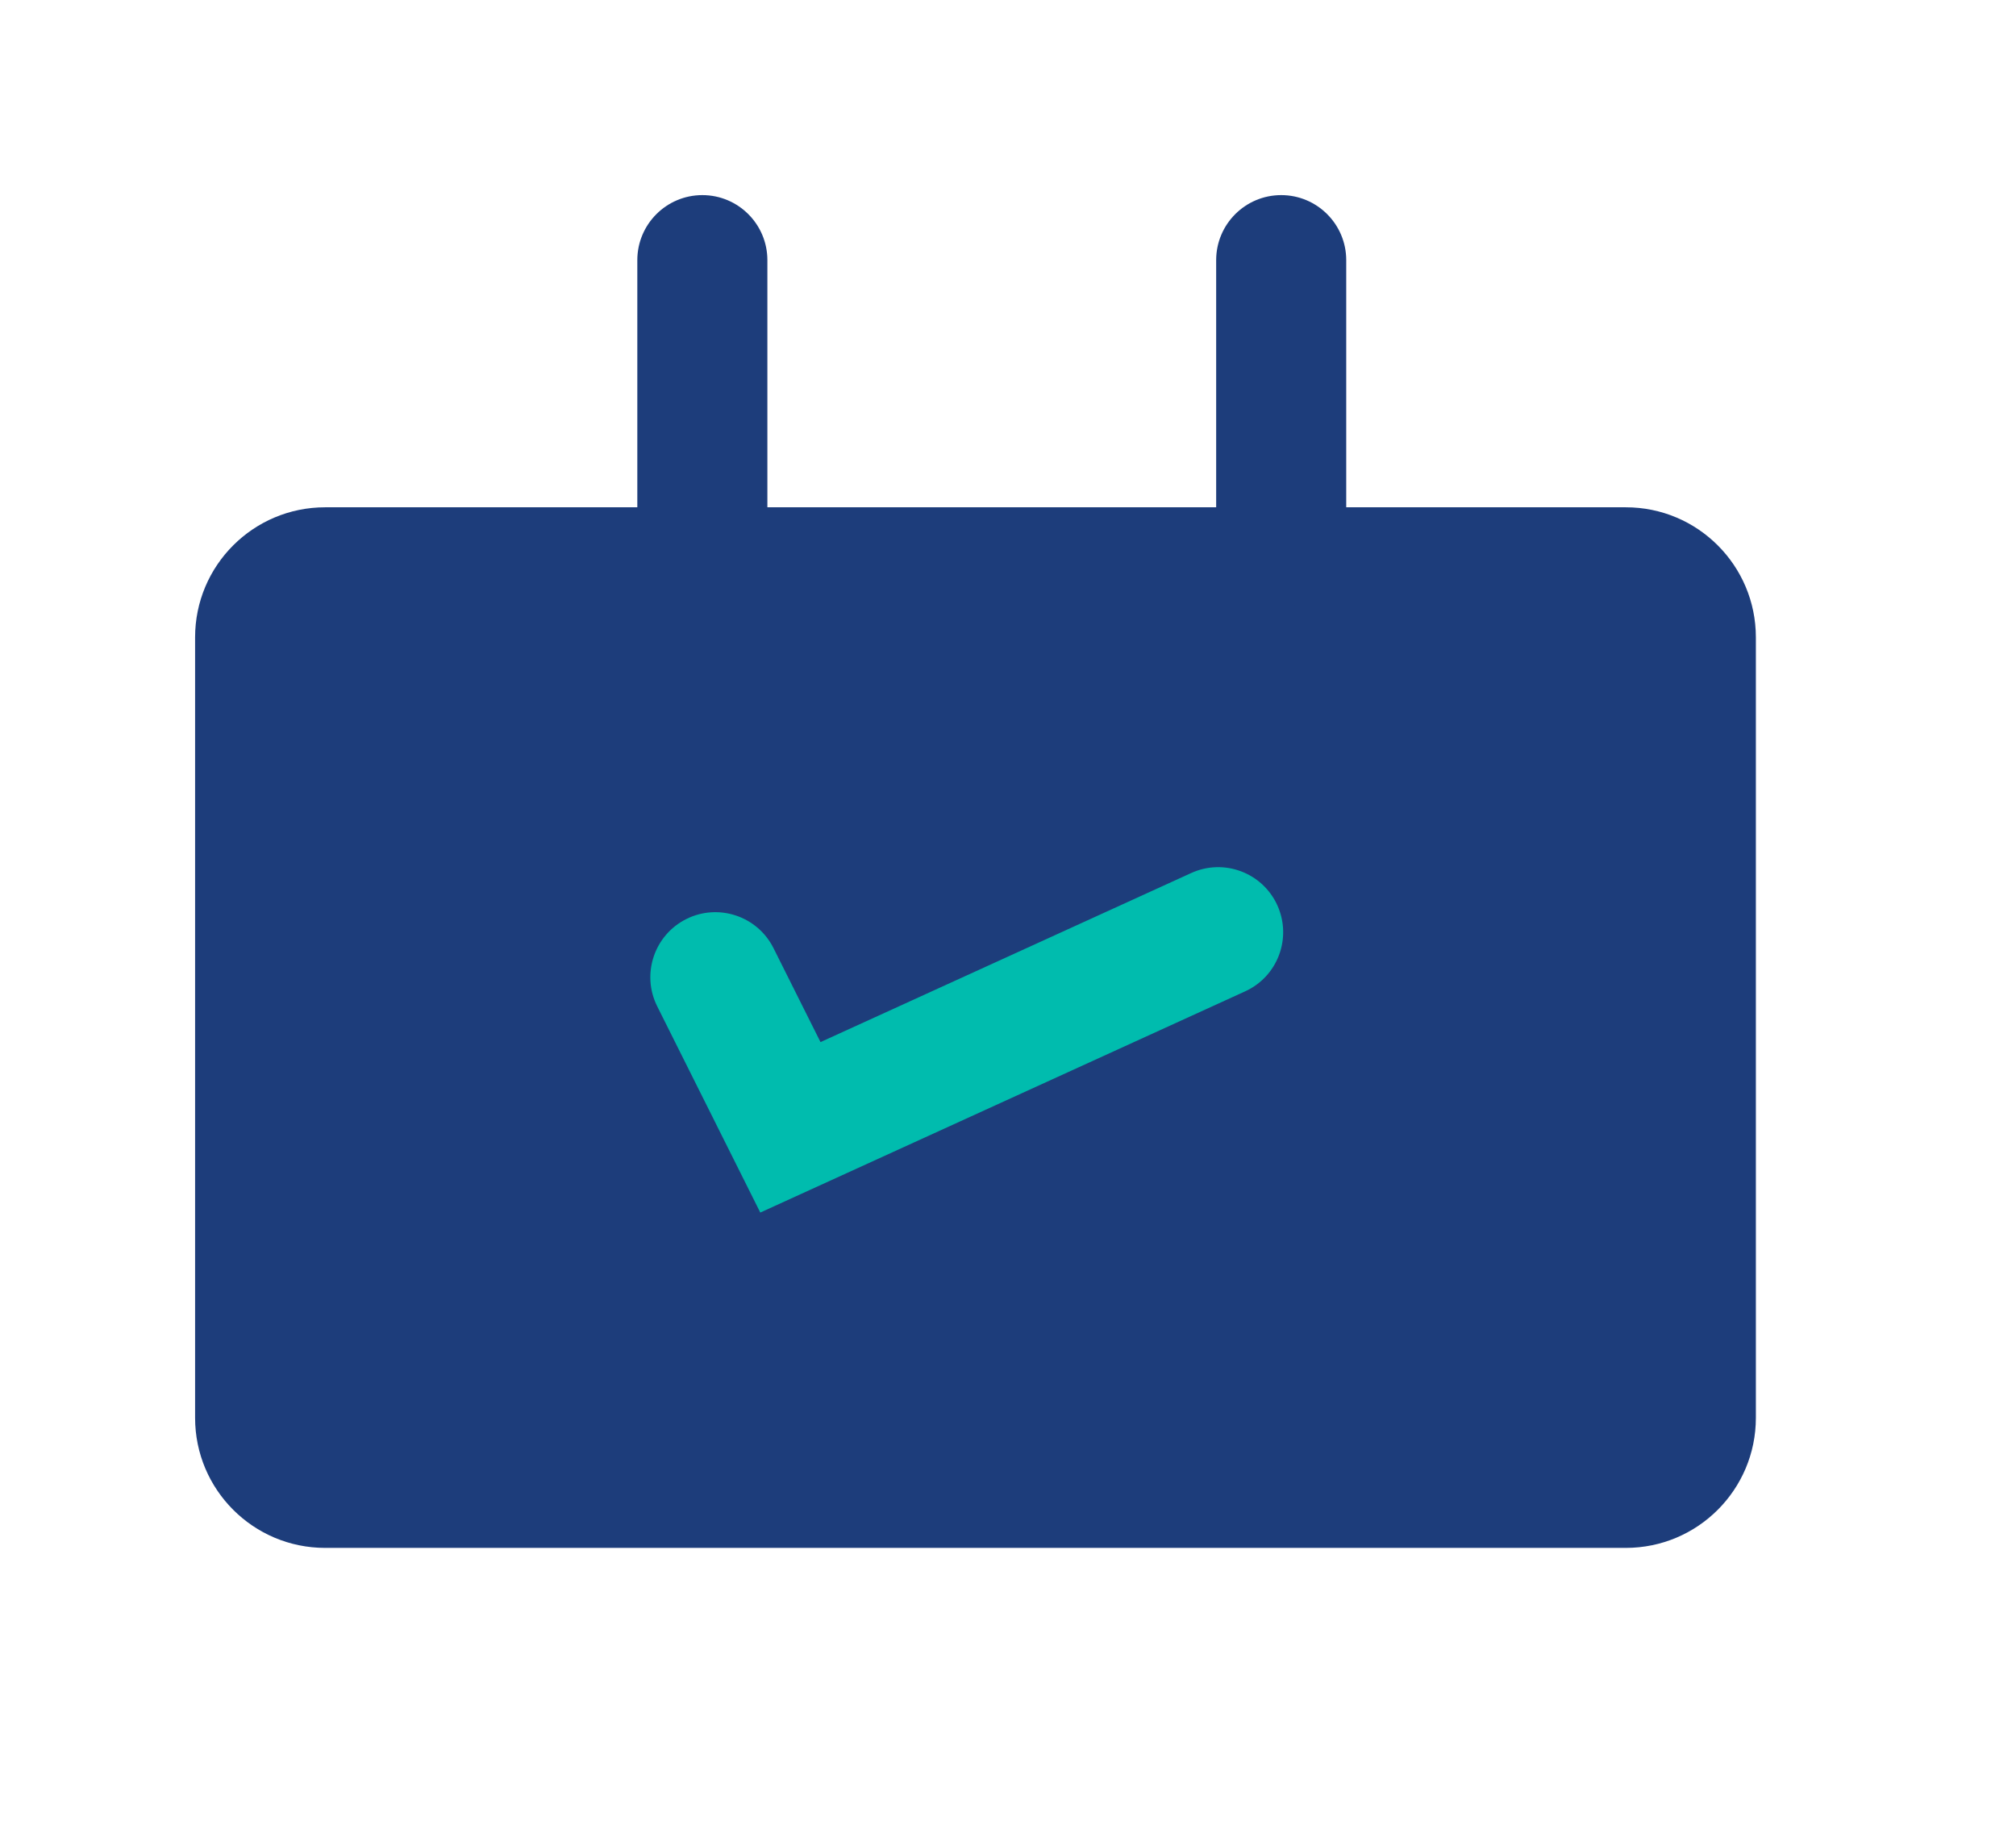
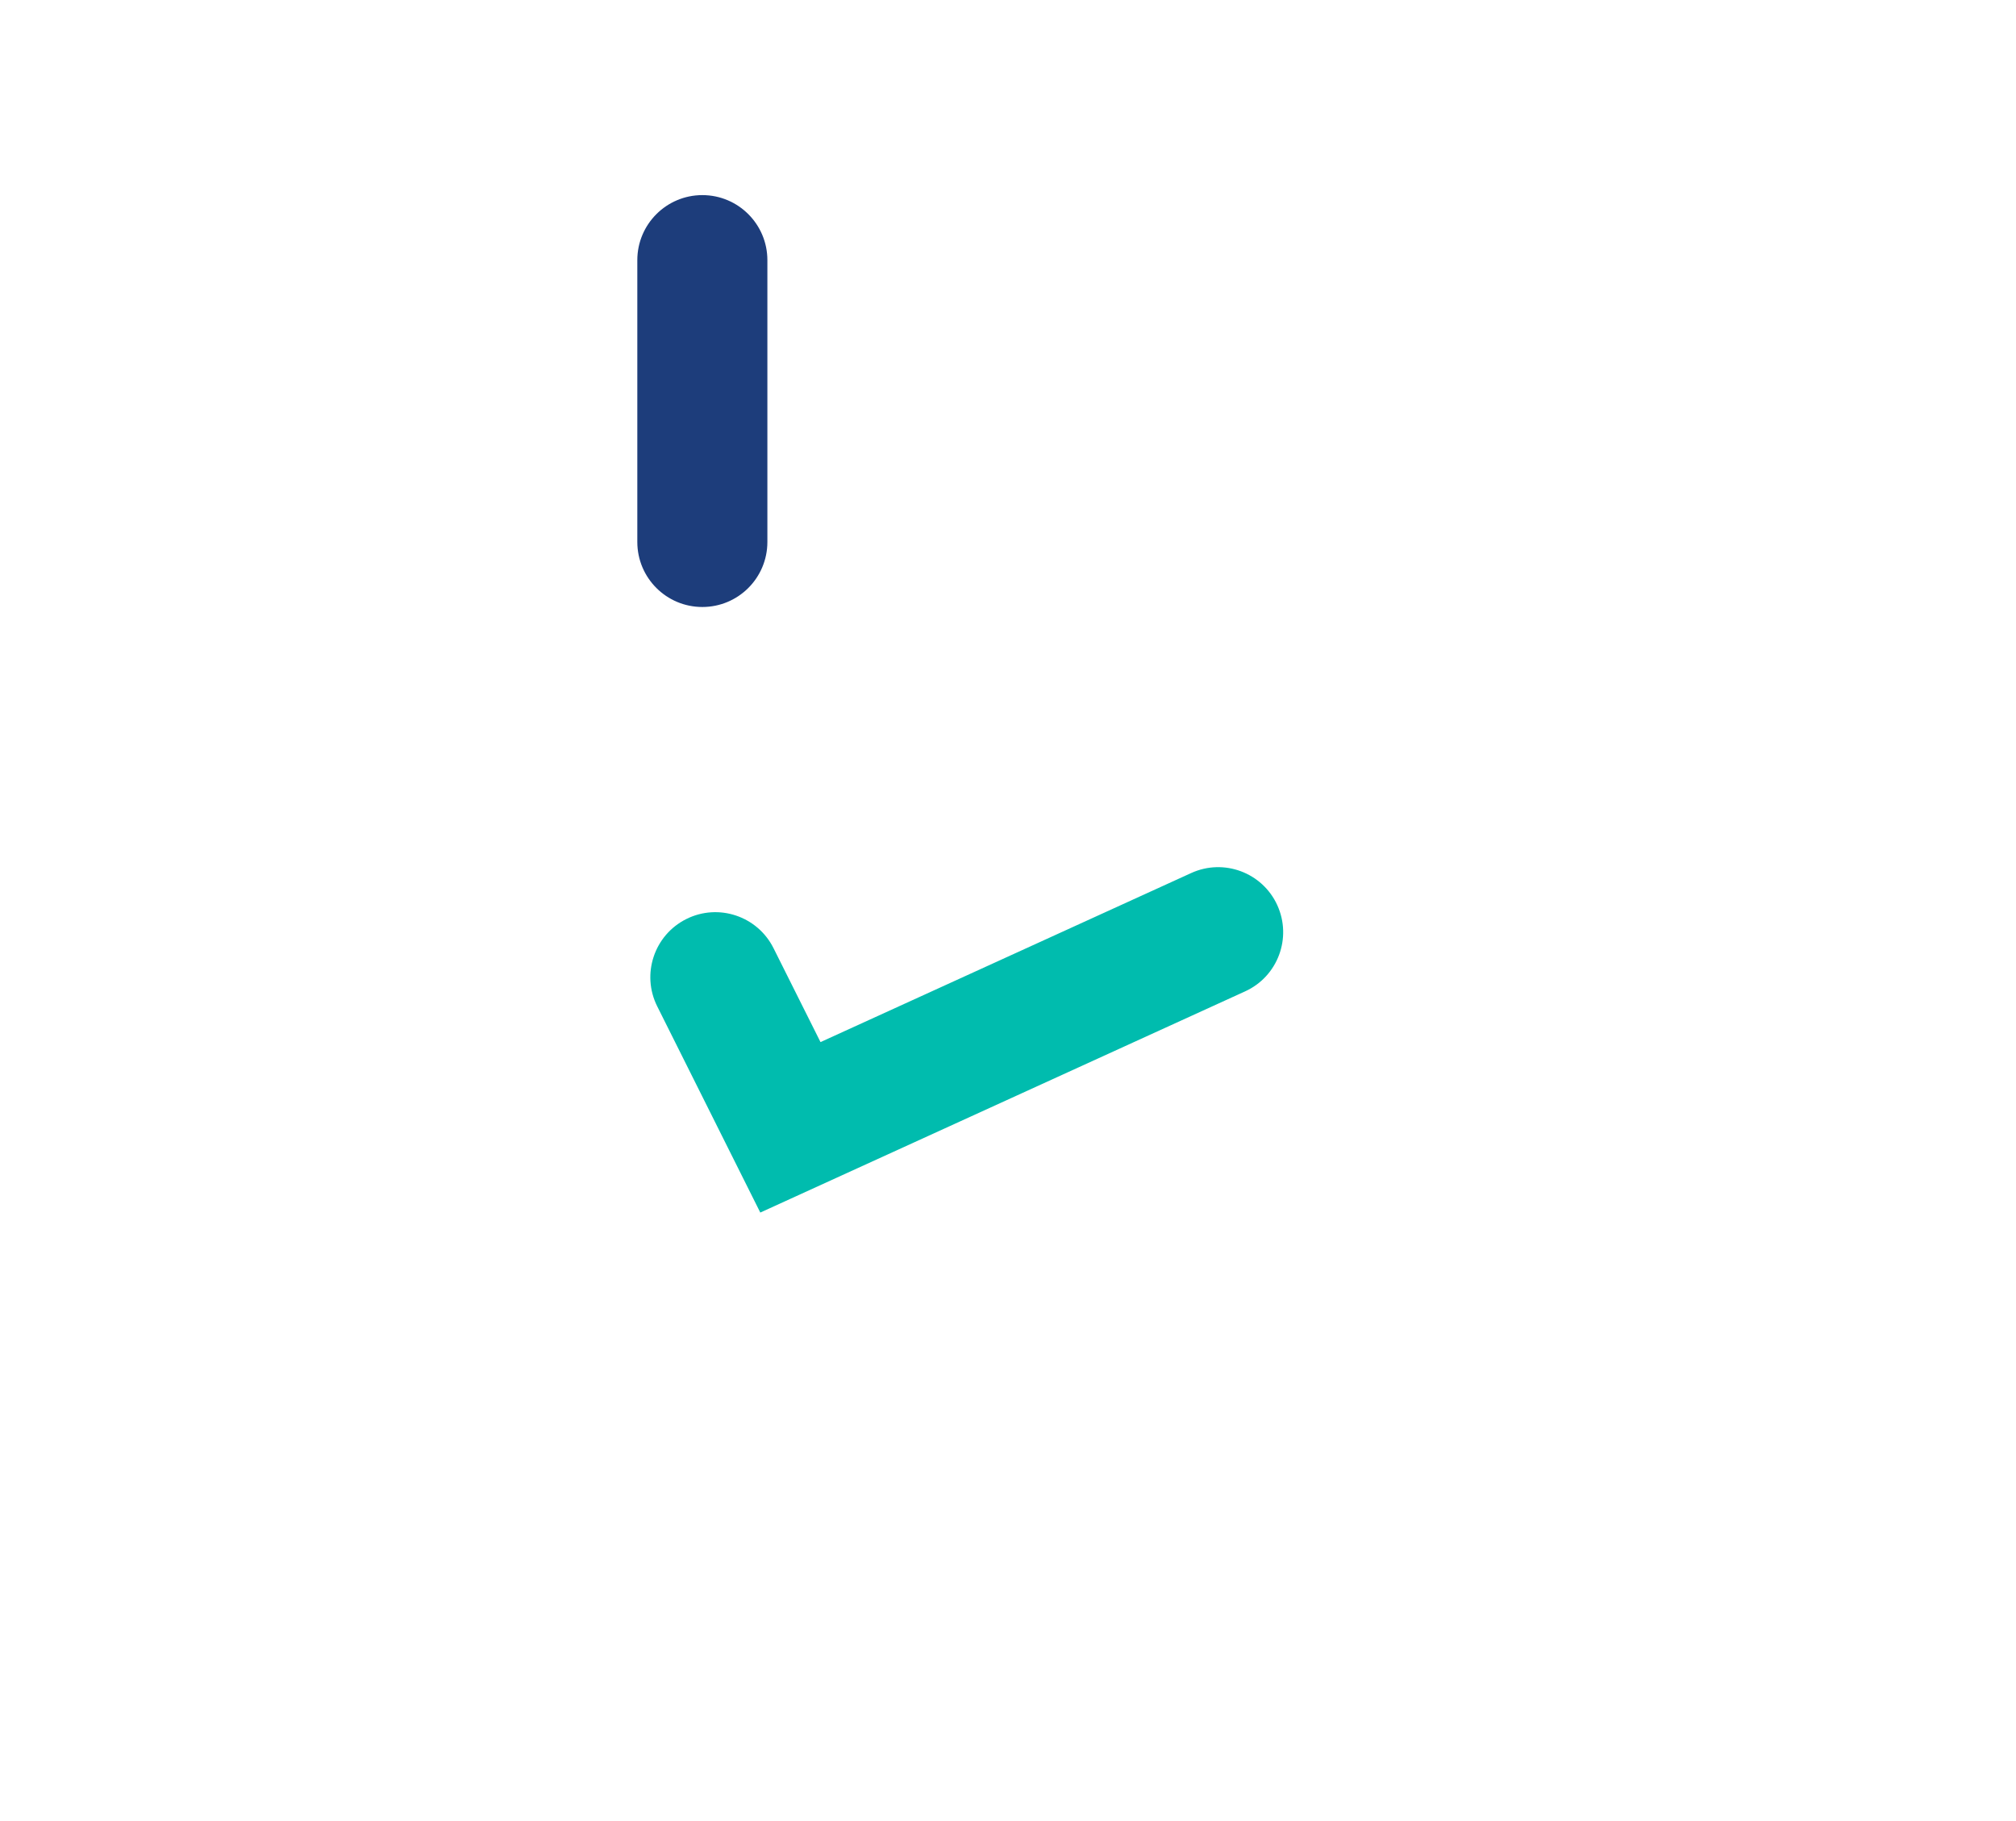
<svg xmlns="http://www.w3.org/2000/svg" width="31" height="28" viewBox="0 0 31 28" fill="none">
-   <path d="M3 21.8V9.8C3 8.695 3.895 7.8 5 7.8H25C26.105 7.8 27 8.695 27 9.8V21.8C27 22.904 26.105 23.8 25 23.8H5C3.895 23.8 3 22.904 3 21.8Z" fill="#1D3D7B" />
  <path fill-rule="evenodd" clip-rule="evenodd" d="M10.8 3C11.352 3 11.8 3.448 11.8 4V8.333C11.8 8.886 11.352 9.333 10.8 9.333C10.248 9.333 9.8 8.886 9.8 8.333V4C9.8 3.448 10.248 3 10.8 3Z" fill="#1D3D7B" />
-   <path fill-rule="evenodd" clip-rule="evenodd" d="M19.701 3C20.253 3 20.701 3.448 20.701 4V8.333C20.701 8.886 20.253 9.333 19.701 9.333C19.149 9.333 18.701 8.886 18.701 8.333V4C18.701 3.448 19.149 3 19.701 3Z" fill="#1D3D7B" />
  <path fill-rule="evenodd" clip-rule="evenodd" d="M10.553 14.131C11.047 13.884 11.647 14.085 11.894 14.578L12.617 16.023L18.316 13.424C18.819 13.194 19.412 13.416 19.641 13.918C19.87 14.421 19.649 15.014 19.146 15.243L11.691 18.644L10.106 15.473C9.859 14.979 10.059 14.378 10.553 14.131Z" fill="#00BCAE" />
</svg>